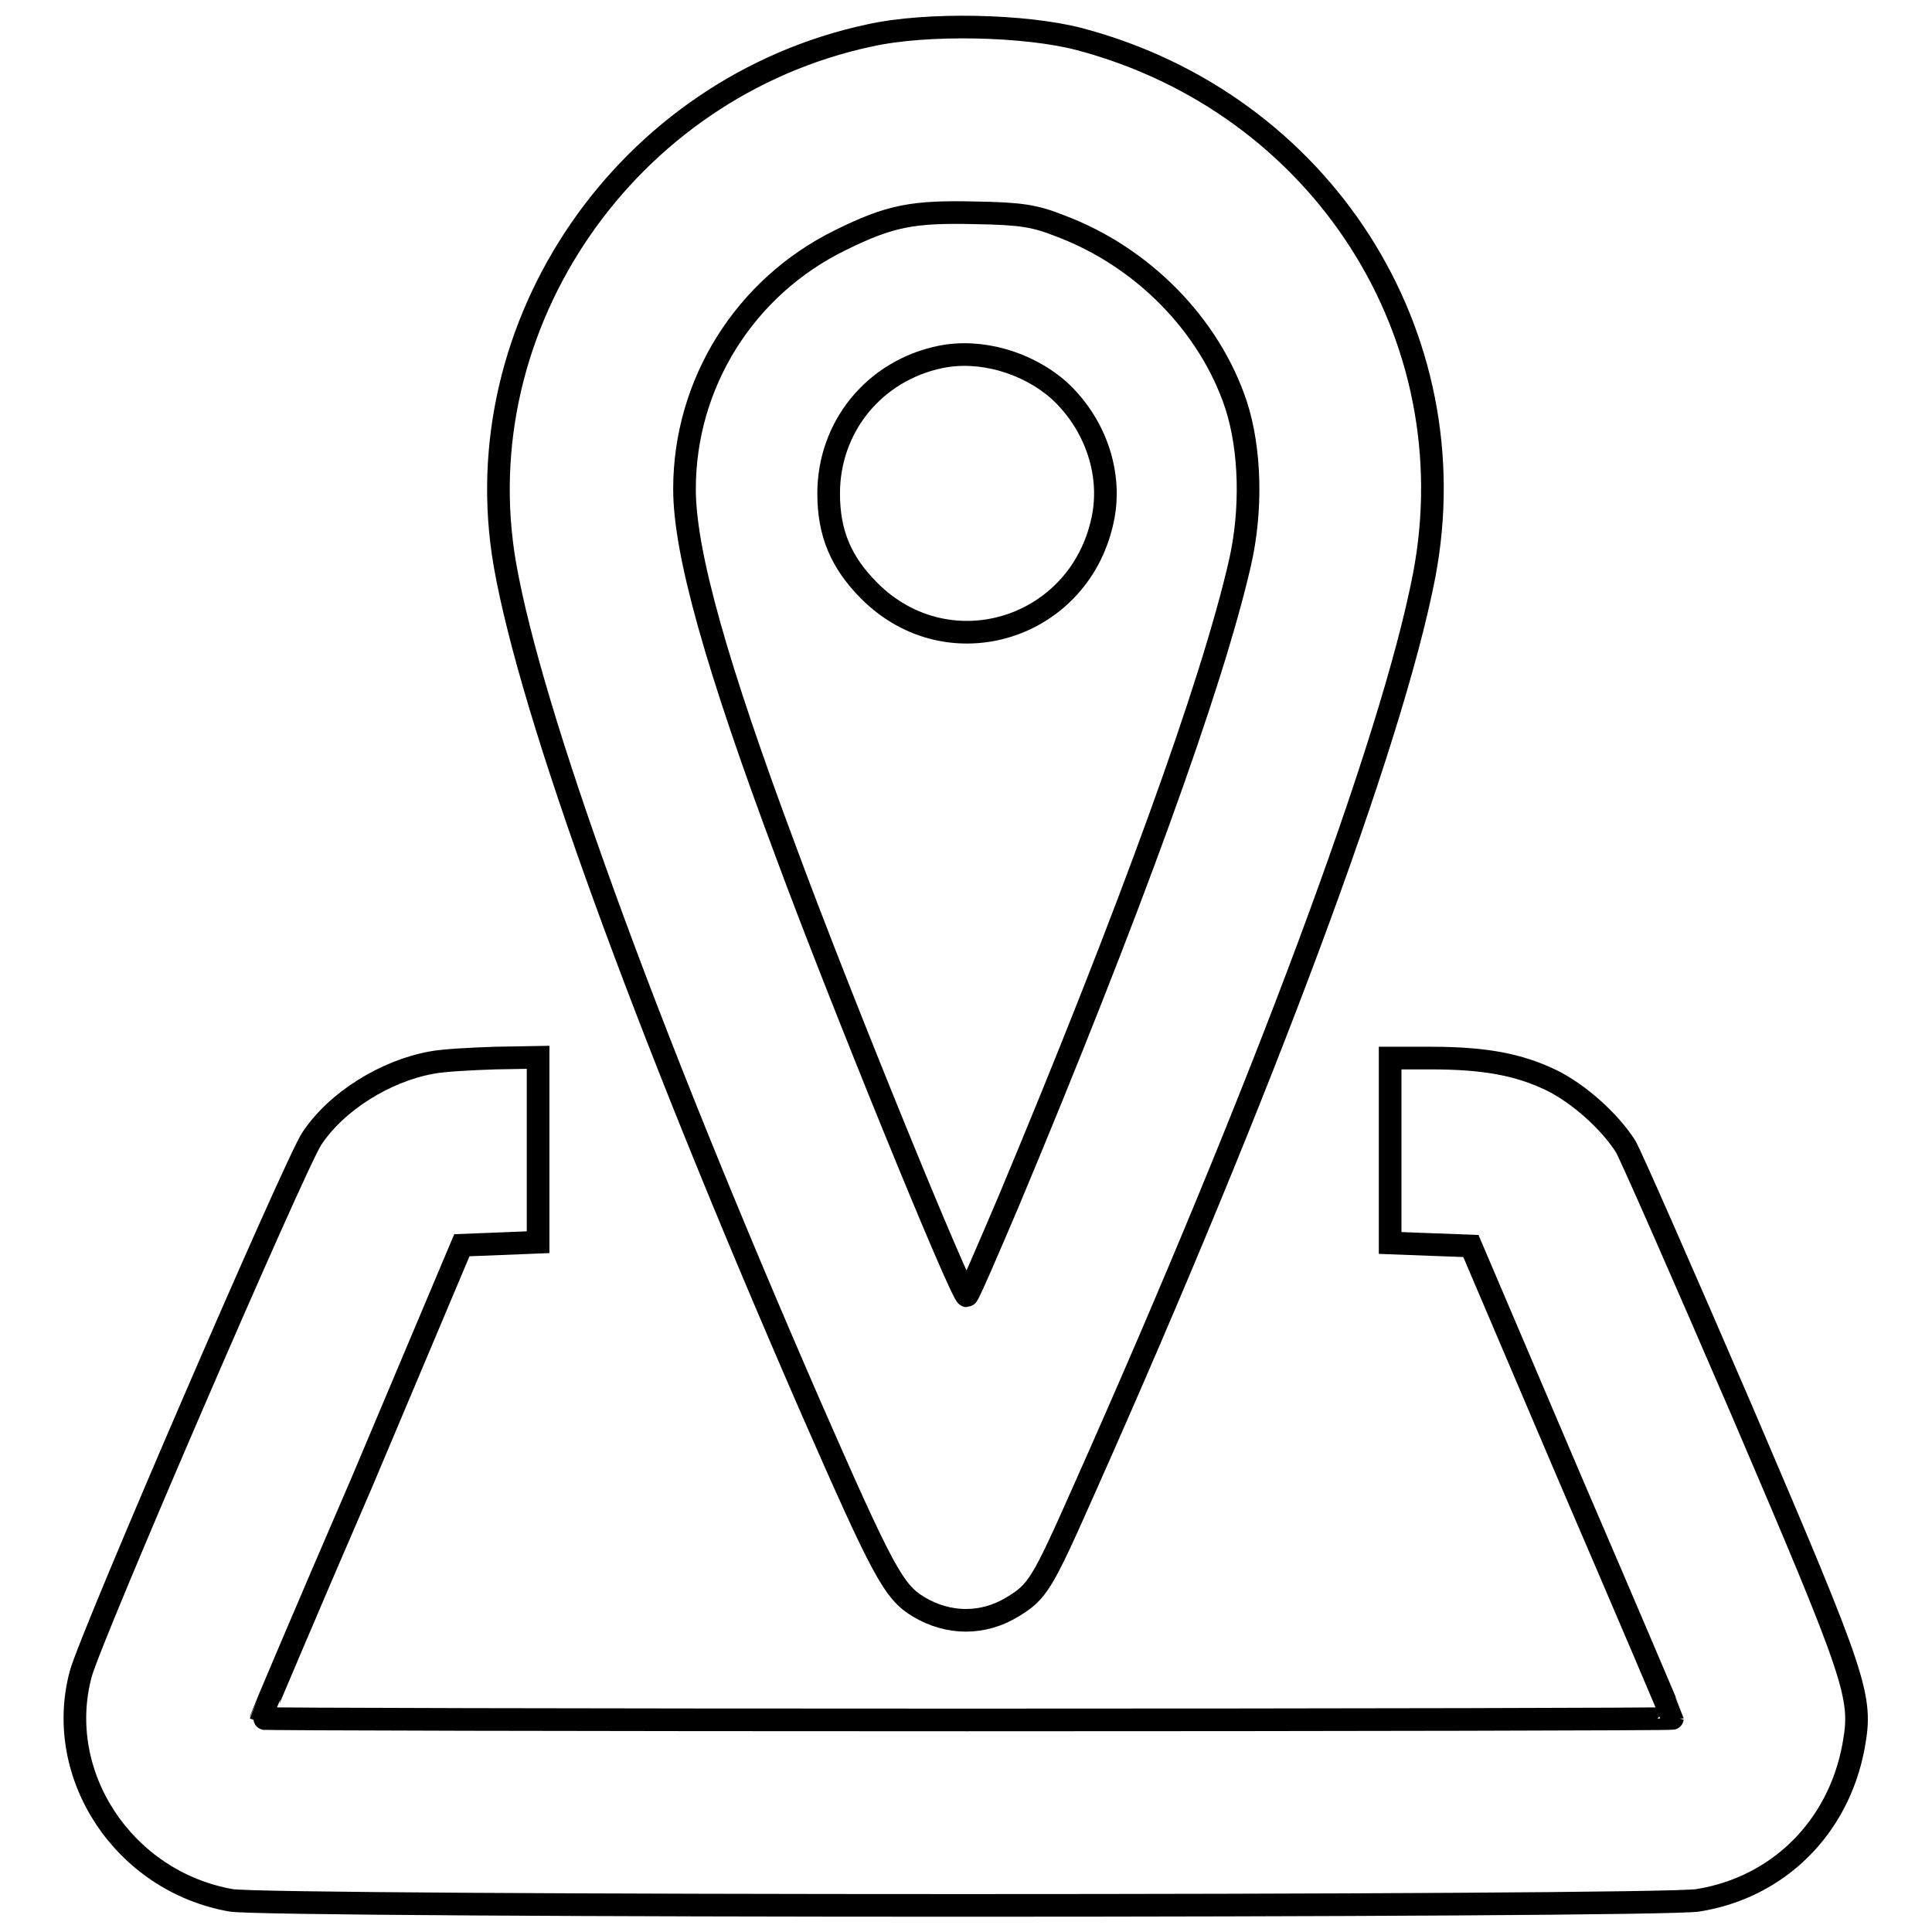
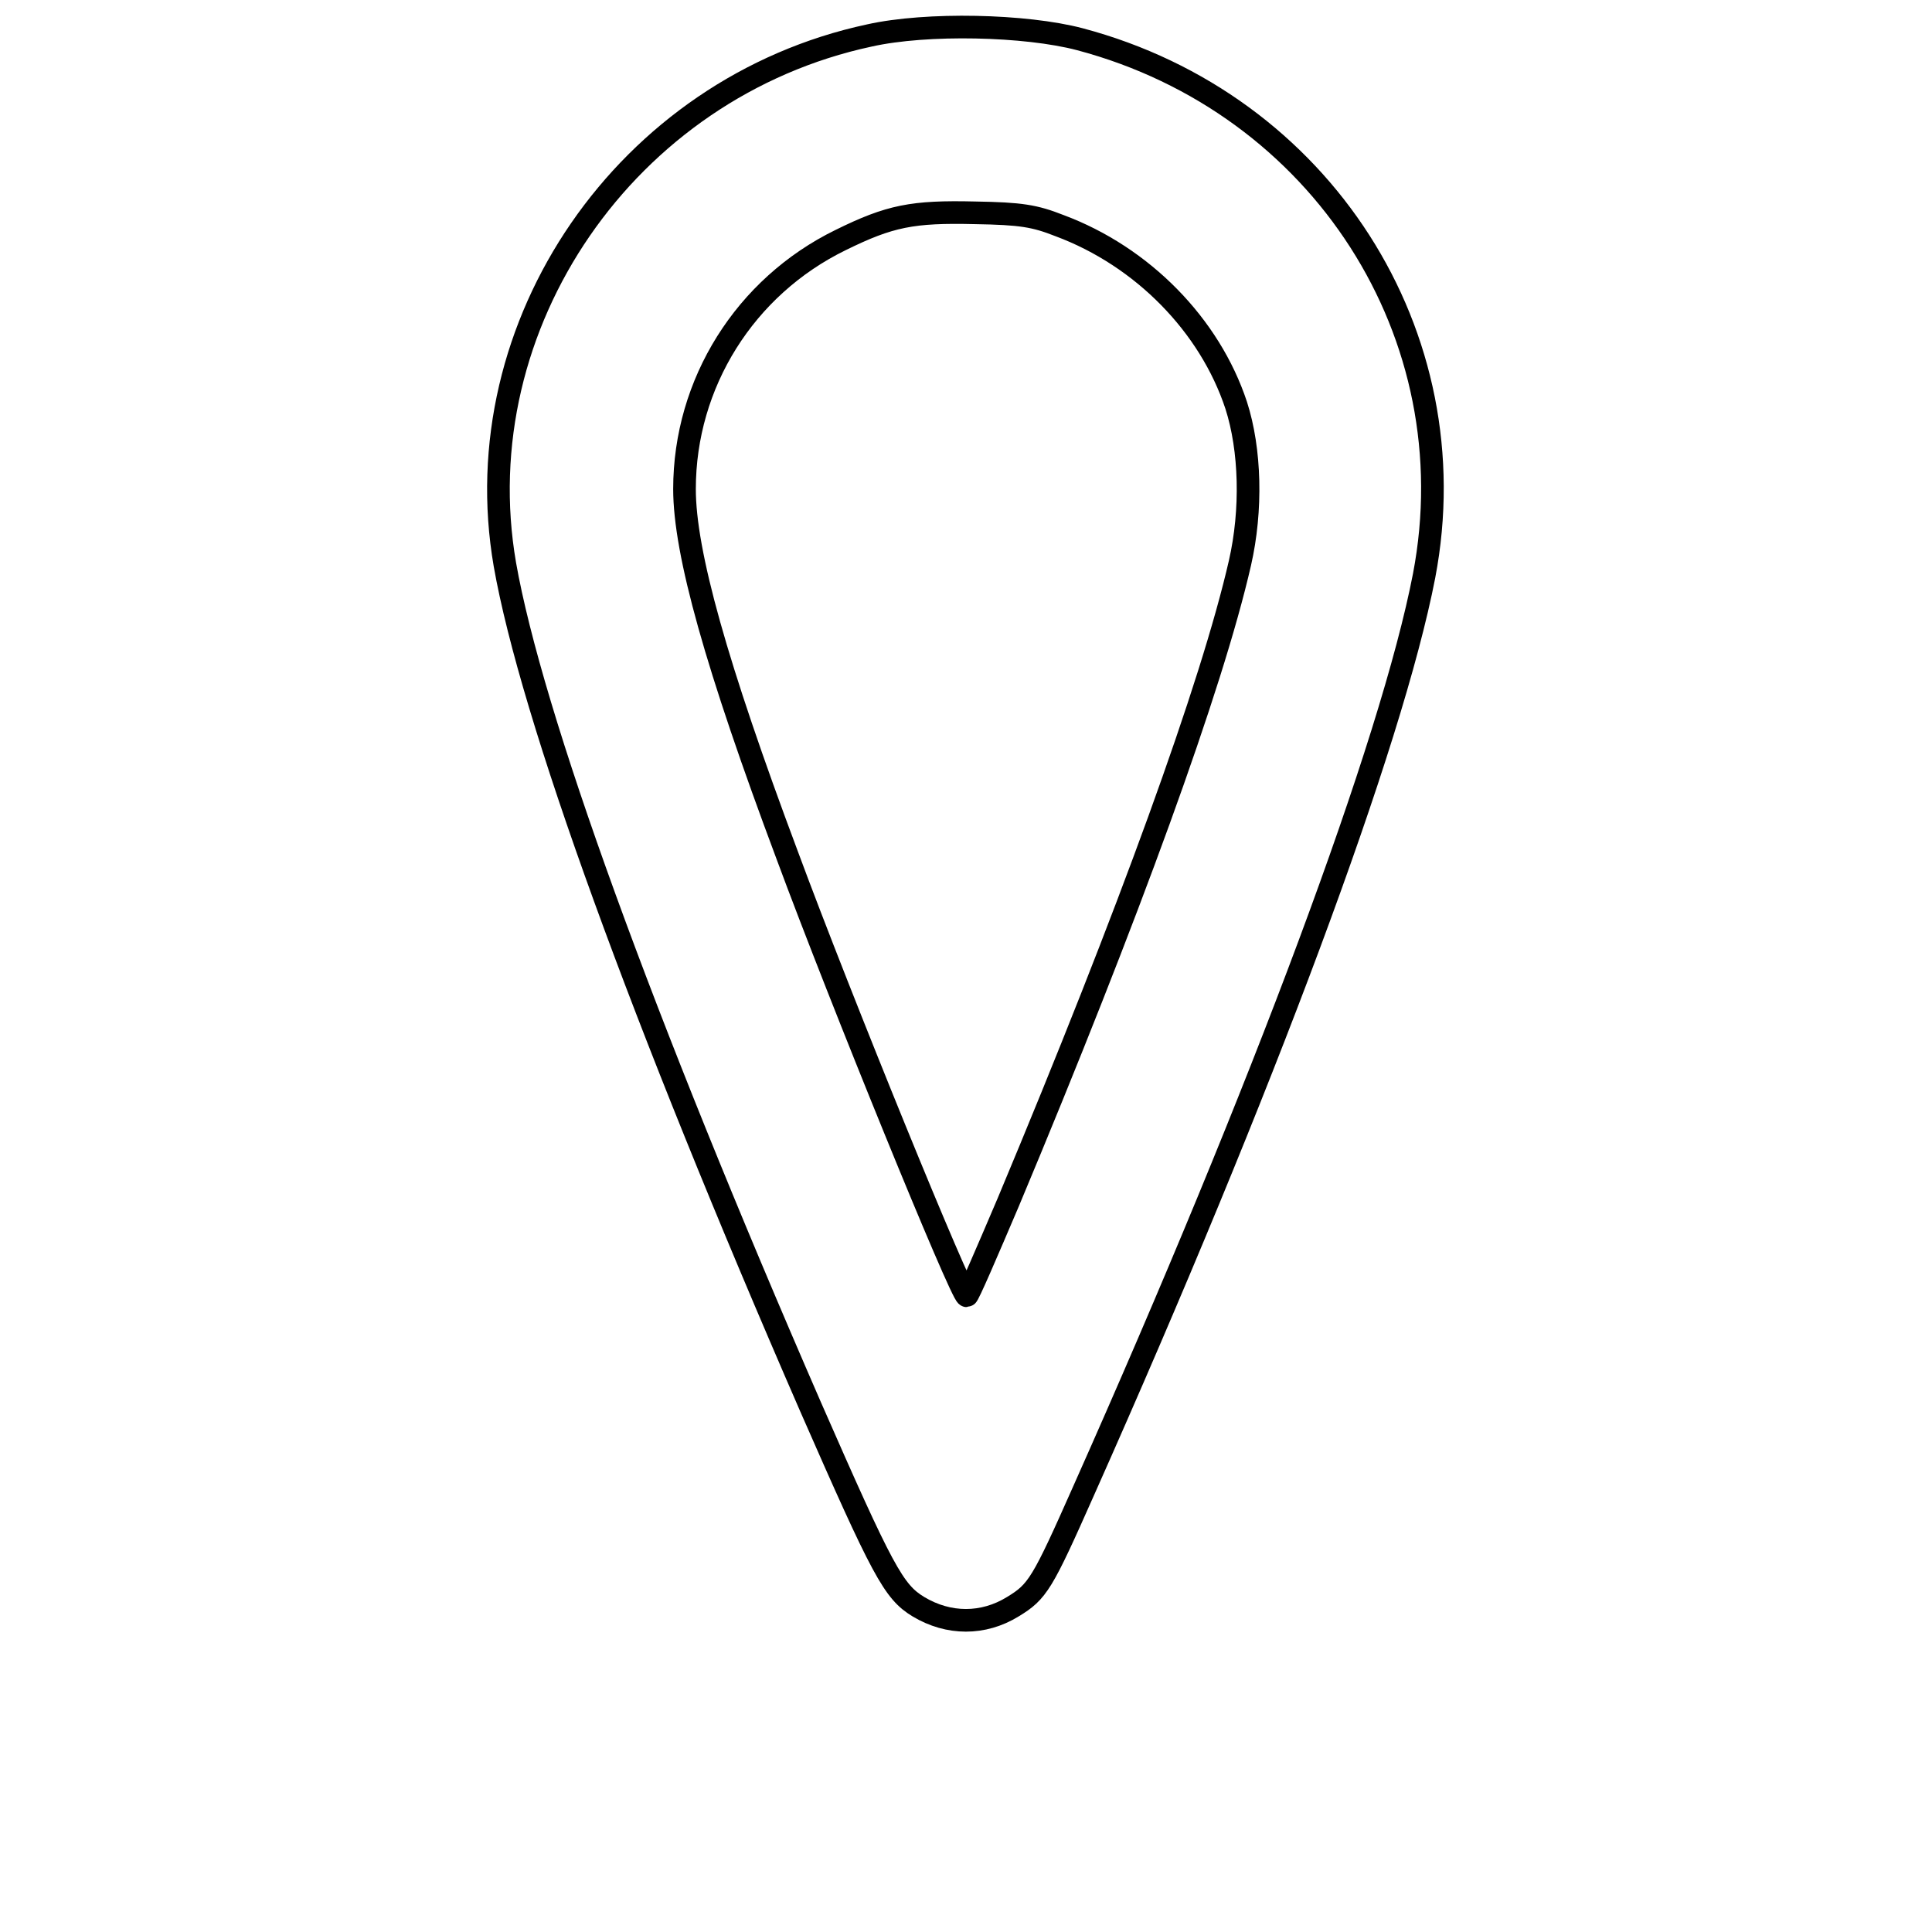
<svg xmlns="http://www.w3.org/2000/svg" version="1.1" x="0px" y="0px" viewBox="0 0 256 256" enable-background="new 0 0 256 256" xml:space="preserve">
  <g>
    <g>
      <g>
        <path stroke-width="3" fill-opacity="0" stroke="#000000" d="M115.2,4.7C83,11.6,61.4,43,66.9,74.8c3.5,19.9,18.2,60.4,40.5,111.6c9.6,21.9,11,24.5,14.3,26.5c4,2.4,8.6,2.4,12.5,0c3.3-2,3.9-3,9.4-15.4c23.8-53.4,40.8-99,45.1-121.2c6.1-31.9-13.6-62.6-45.6-71.1C135.9,3.3,122.8,3,115.2,4.7z M140.4,29.9c11,4.1,19.9,13.2,23.4,23.8c1.9,5.9,2.1,13.9,0.5,20.9c-3.7,16.2-14.7,46.5-30.7,84.7c-2.9,6.8-5.3,12.4-5.5,12.4c-0.7,0-16.7-39.2-23.8-58.4c-9.4-25.1-13.6-40.1-13.6-48.5c0-14,8-26.8,20.7-33c6.5-3.2,9.5-3.8,17.8-3.6C135.3,28.3,137.1,28.6,140.4,29.9z" />
-         <path stroke-width="3" fill-opacity="0" stroke="#000000" d="M124.6,47.3c-8.7,1.8-14.8,9.2-14.8,18.1c0,5.2,1.6,9.1,5.4,12.9c10.6,10.6,28.2,5,31-9.9c1.1-6-1.2-12.4-5.9-16.7C136.1,48,129.9,46.2,124.6,47.3z" />
-         <path stroke-width="3" fill-opacity="0" stroke="#000000" d="M57.2,140.8c-6.1,1.1-12.6,5.1-15.9,10.1c-2.2,3.3-29.3,66-30.6,70.9c-3.6,13.4,5.7,27.5,19.9,30c4.8,0.9,189,0.9,194.4,0c10.6-1.7,18.6-9.6,20.6-20.4c1.2-6.6,0.6-8.5-14.8-44.5c-7.8-18.1-14.7-33.8-15.4-35c-2.1-3.3-6.2-7-9.9-8.8c-4.2-2-8.6-2.9-15.9-2.9h-5.4v12.3v12.2l5.3,0.2l5.4,0.2l13.3,31.2c7.4,17.2,13.4,31.3,13.4,31.4c0,0.1-42.1,0.2-93.5,0.2s-93.5-0.1-93.5-0.2c0-0.1,6-14.3,13.4-31.4L61.2,165l5.1-0.2l5-0.2v-12.2v-12.3l-5.7,0.1C62.5,140.3,58.7,140.5,57.2,140.8z" />
      </g>
    </g>
  </g>
</svg>